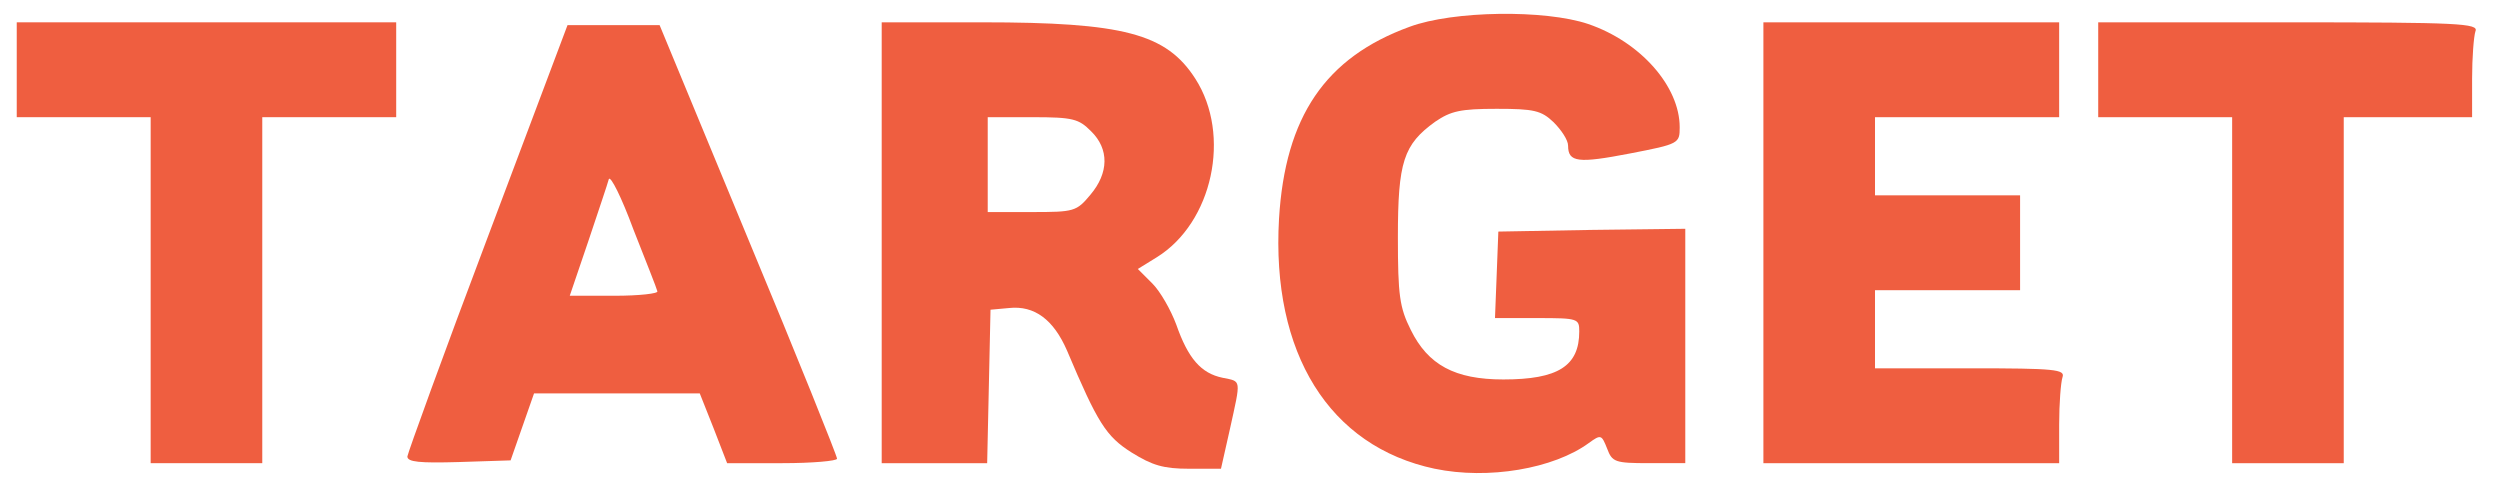
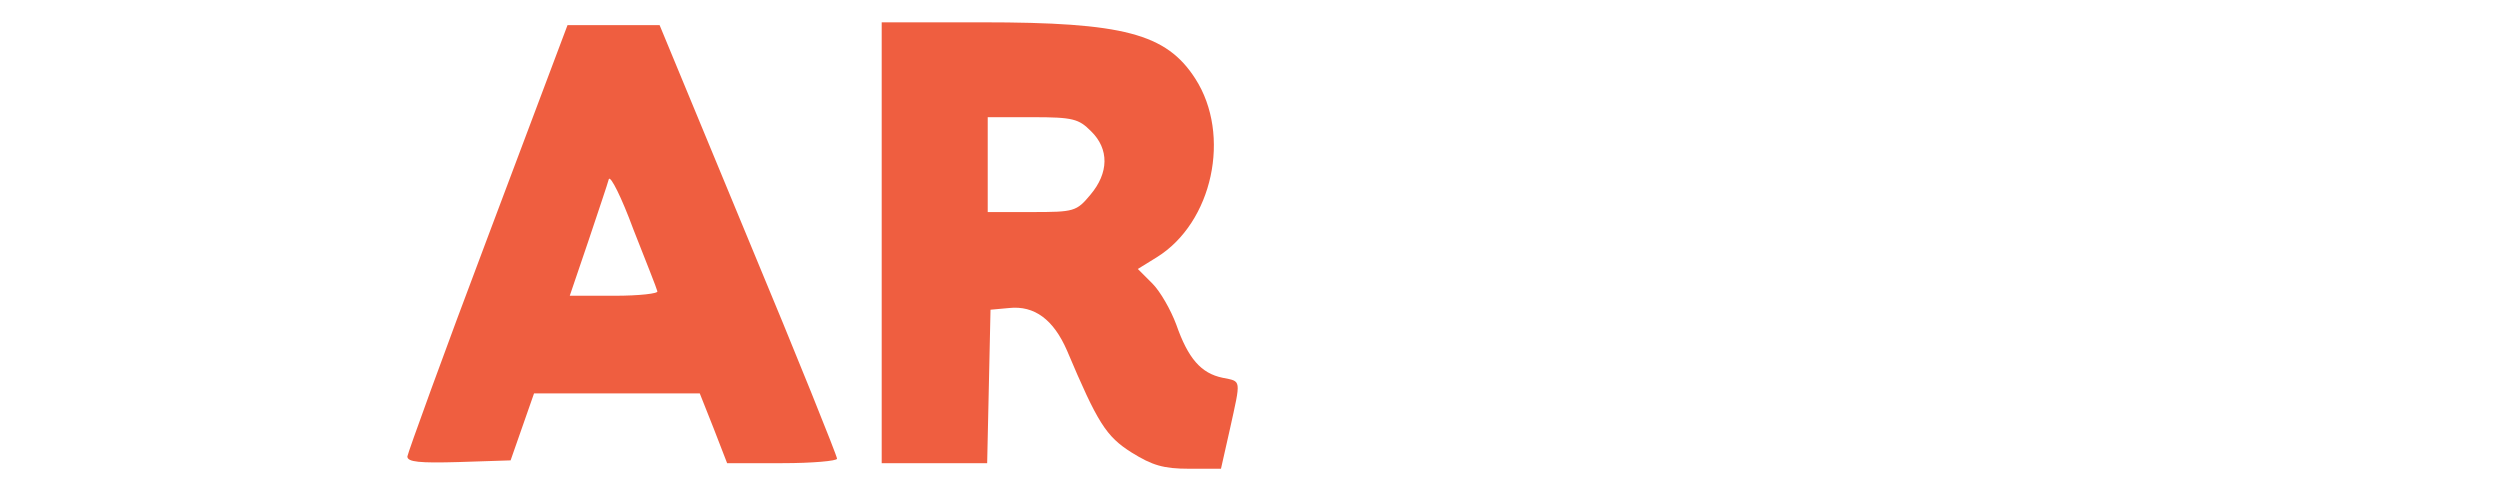
<svg xmlns="http://www.w3.org/2000/svg" class="img-fluid" id="outputsvg" style="transform: matrix(1, 0, 0, 1, 0, 0); transform-origin: 50% 50%; cursor: move; transition: transform 200ms ease-in-out;" width="448" height="86" viewBox="0 0 4480 860">
  <g id="l4bs7pusbWwG7X2j806bUKV" fill="rgb(4,2,1)" style="transform: none; transform-origin: 50% 50%;">
    <g style="transform: none;" />
  </g>
  <g id="l5b9hrmpE5Rs2G1zKmlkq4W" fill="rgb(239,94,64)" style="transform: none; transform-origin: 50% 50%;">
    <g style="transform: none;">
-       <path id="pL6FNPaxz" d="M2571 840 c-189 -40 -293 -207 -279 -448 11 -183 83 -289 234 -344 78 -29 243 -31 320 -5 94 32 164 112 164 185 0 29 -1 30 -89 47 -93 18 -111 16 -111 -14 0 -10 -12 -28 -26 -42 -22 -21 -35 -24 -102 -24 -65 0 -82 4 -110 23 -57 41 -67 72 -67 207 0 104 3 126 23 166 31 63 79 89 166 89 98 0 136 -24 136 -86 0 -23 -2 -24 -75 -24 l-76 0 3 -77 3 -78 168 -3 167 -2 0 210 0 210 -65 0 c-61 0 -66 -2 -75 -26 -10 -25 -11 -26 -33 -10 -63 46 -180 66 -276 46z" />
      <path id="pXy9MRPZI" d="M2028 811 c-46 -29 -61 -53 -116 -183 -24 -55 -58 -81 -104 -76 l-33 3 -3 138 -3 137 -94 0 -95 0 0 -395 0 -395 180 0 c253 0 330 20 382 101 65 101 31 258 -69 320 l-34 21 26 26 c14 14 33 47 43 74 21 60 44 87 83 95 34 7 33 1 13 92 l-16 71 -57 0 c-46 0 -66 -6 -103 -29z m-74 -462 c33 -39 34 -82 1 -114 -22 -22 -32 -25 -105 -25 l-80 0 0 85 0 85 79 0 c76 0 80 -1 105 -31z" />
-       <path id="pvqvUUigU" d="M270 520 l0 -310 -120 0 -120 0 0 -85 0 -85 340 0 340 0 0 85 0 85 -120 0 -120 0 0 310 0 310 -100 0 -100 0 0 -310z" />
      <path id="pe9NKasns" d="M730 818 c1 -7 65 -184 144 -393 l143 -380 83 0 82 0 159 384 c88 211 159 388 159 393 0 4 -44 8 -98 8 l-99 0 -24 -62 -25 -63 -148 0 -149 0 -21 60 -21 60 -93 3 c-70 2 -92 0 -92 -10z m448 -296 c-1 -5 -21 -55 -43 -111 -21 -57 -41 -97 -44 -90 -2 8 -19 58 -37 112 l-33 97 80 0 c45 0 79 -4 77 -8z" />
-       <path id="pIFDbAA6m" d="M3160 435 l0 -395 265 0 265 0 0 85 0 85 -165 0 -165 0 0 70 0 70 130 0 130 0 0 85 0 85 -130 0 -130 0 0 70 0 70 171 0 c152 0 170 2 165 16 -3 9 -6 47 -6 85 l0 69 -265 0 -265 0 0 -395z" />
-       <path id="pDmXpK2xd" d="M4000 520 l0 -310 -120 0 -120 0 0 -85 0 -85 341 0 c307 0 341 2 335 16 -3 9 -6 47 -6 85 l0 69 -115 0 -115 0 0 310 0 310 -100 0 -100 0 0 -310z" />
    </g>
  </g>
</svg>